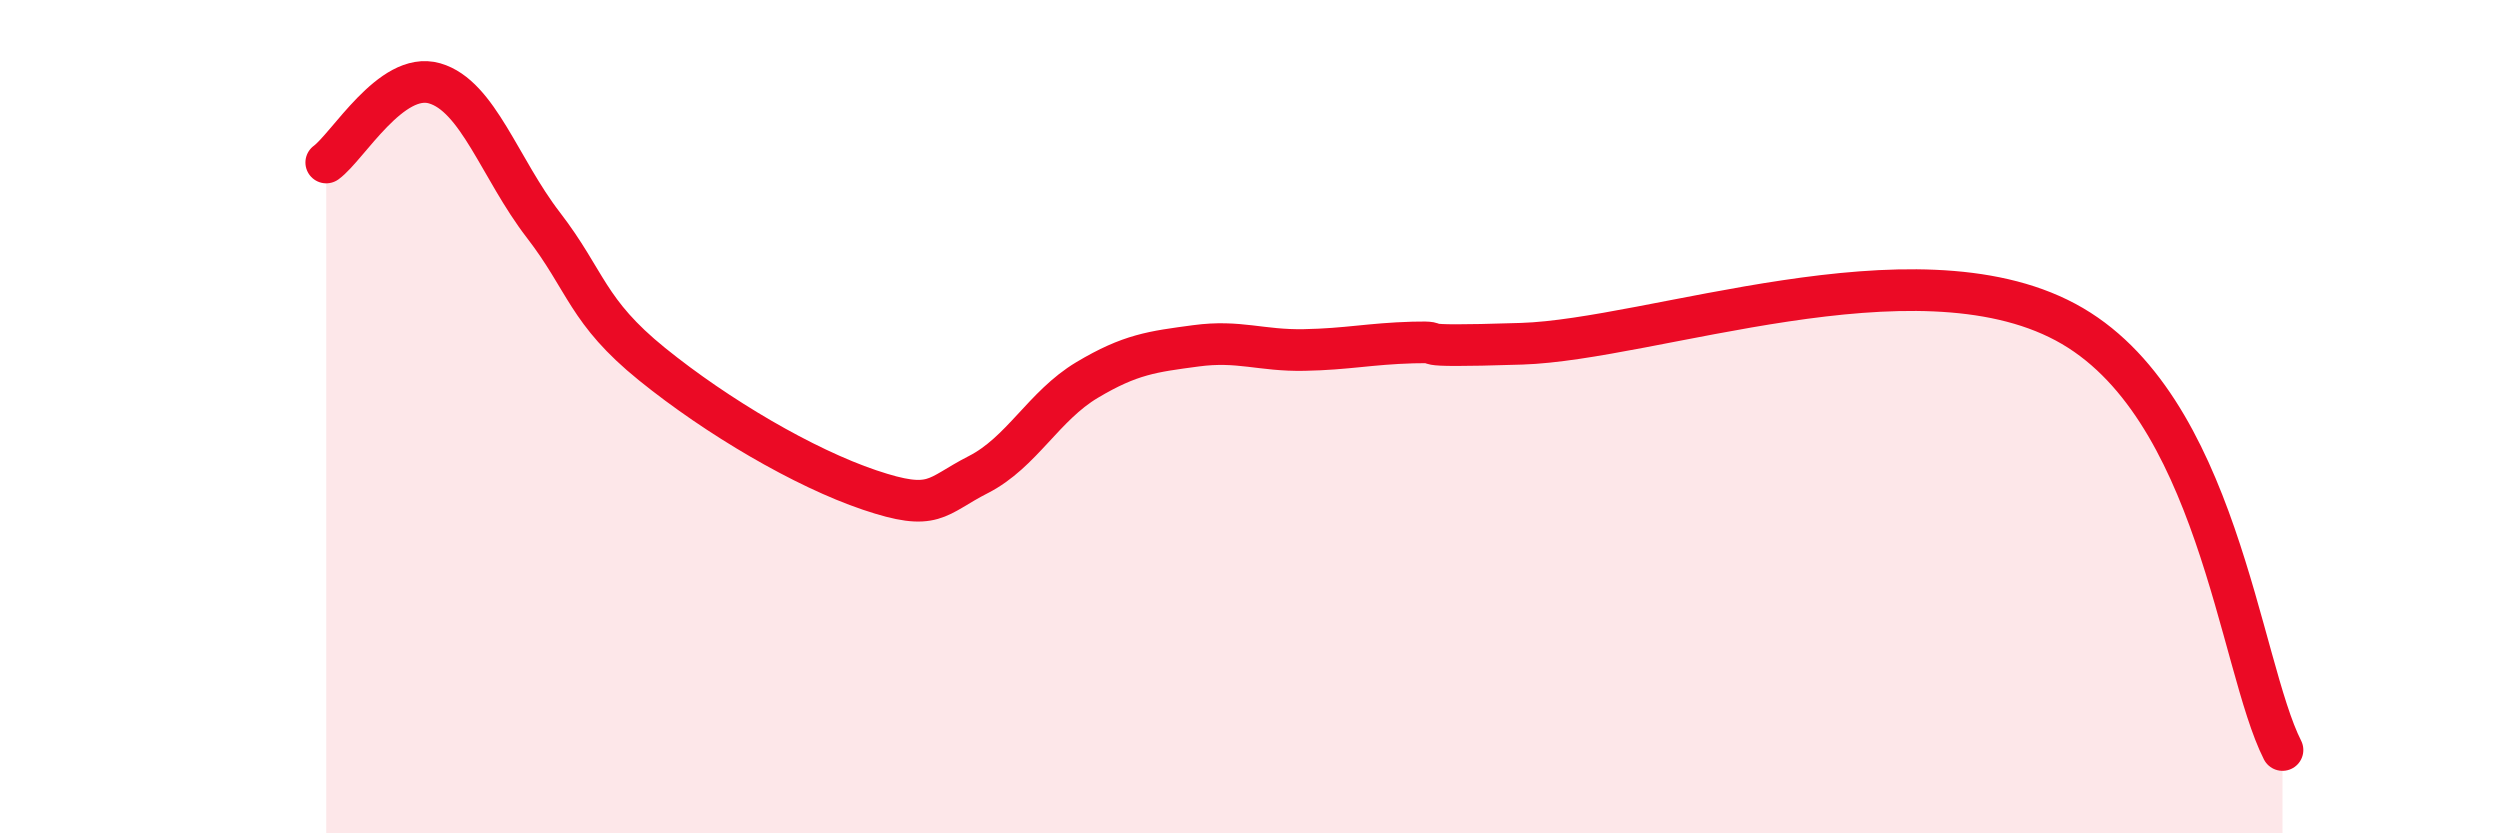
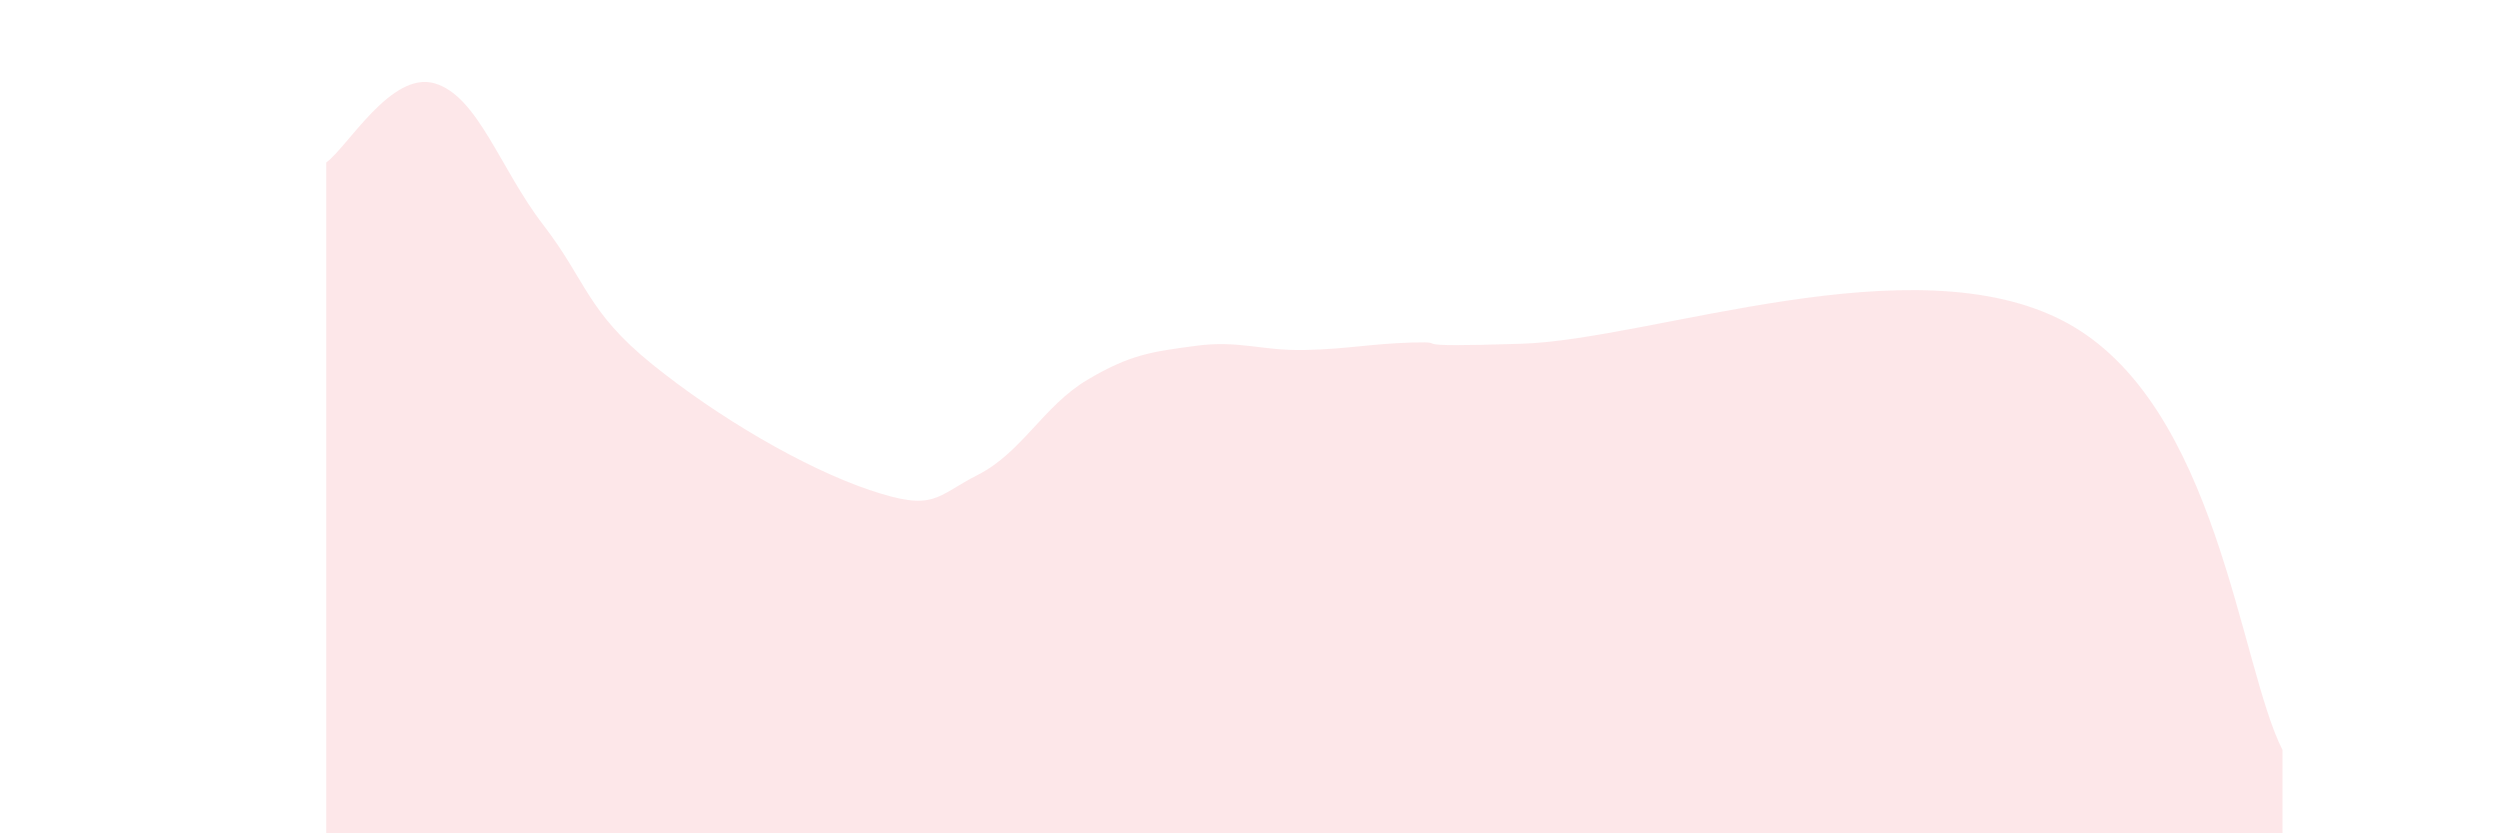
<svg xmlns="http://www.w3.org/2000/svg" width="60" height="20" viewBox="0 0 60 20">
  <path d="M 7.83,3.9 C 8.35,3.52 9.39,1.7 10.43,2 C 11.47,2.3 12,4.05 13.04,5.4 C 14.08,6.75 14.08,7.47 15.65,8.74 C 17.22,10.01 19.3,11.23 20.87,11.76 C 22.44,12.29 22.44,11.92 23.48,11.39 C 24.52,10.86 25.05,9.74 26.09,9.12 C 27.13,8.5 27.66,8.44 28.7,8.3 C 29.74,8.16 30.26,8.42 31.3,8.4 C 32.34,8.38 32.87,8.25 33.91,8.22 C 34.95,8.19 33.39,8.35 36.52,8.25 C 39.65,8.15 45.92,5.78 49.57,7.73 C 53.22,9.68 53.74,15.95 54.78,18L54.78 20L7.83 20Z" fill="#EB0A25" opacity="0.1" stroke-linecap="round" stroke-linejoin="round" />
-   <path d="M 7.83,3.9 C 8.35,3.52 9.39,1.7 10.43,2 C 11.47,2.3 12,4.05 13.04,5.4 C 14.08,6.75 14.08,7.47 15.65,8.74 C 17.22,10.01 19.3,11.23 20.87,11.76 C 22.44,12.29 22.44,11.92 23.48,11.39 C 24.52,10.86 25.05,9.74 26.09,9.12 C 27.13,8.5 27.66,8.44 28.7,8.3 C 29.74,8.16 30.26,8.42 31.3,8.4 C 32.34,8.38 32.87,8.25 33.91,8.22 C 34.95,8.19 33.39,8.35 36.52,8.25 C 39.65,8.15 45.92,5.78 49.57,7.73 C 53.22,9.68 53.74,15.95 54.78,18" stroke="#EB0A25" stroke-width="1" fill="none" stroke-linecap="round" stroke-linejoin="round" />
</svg>